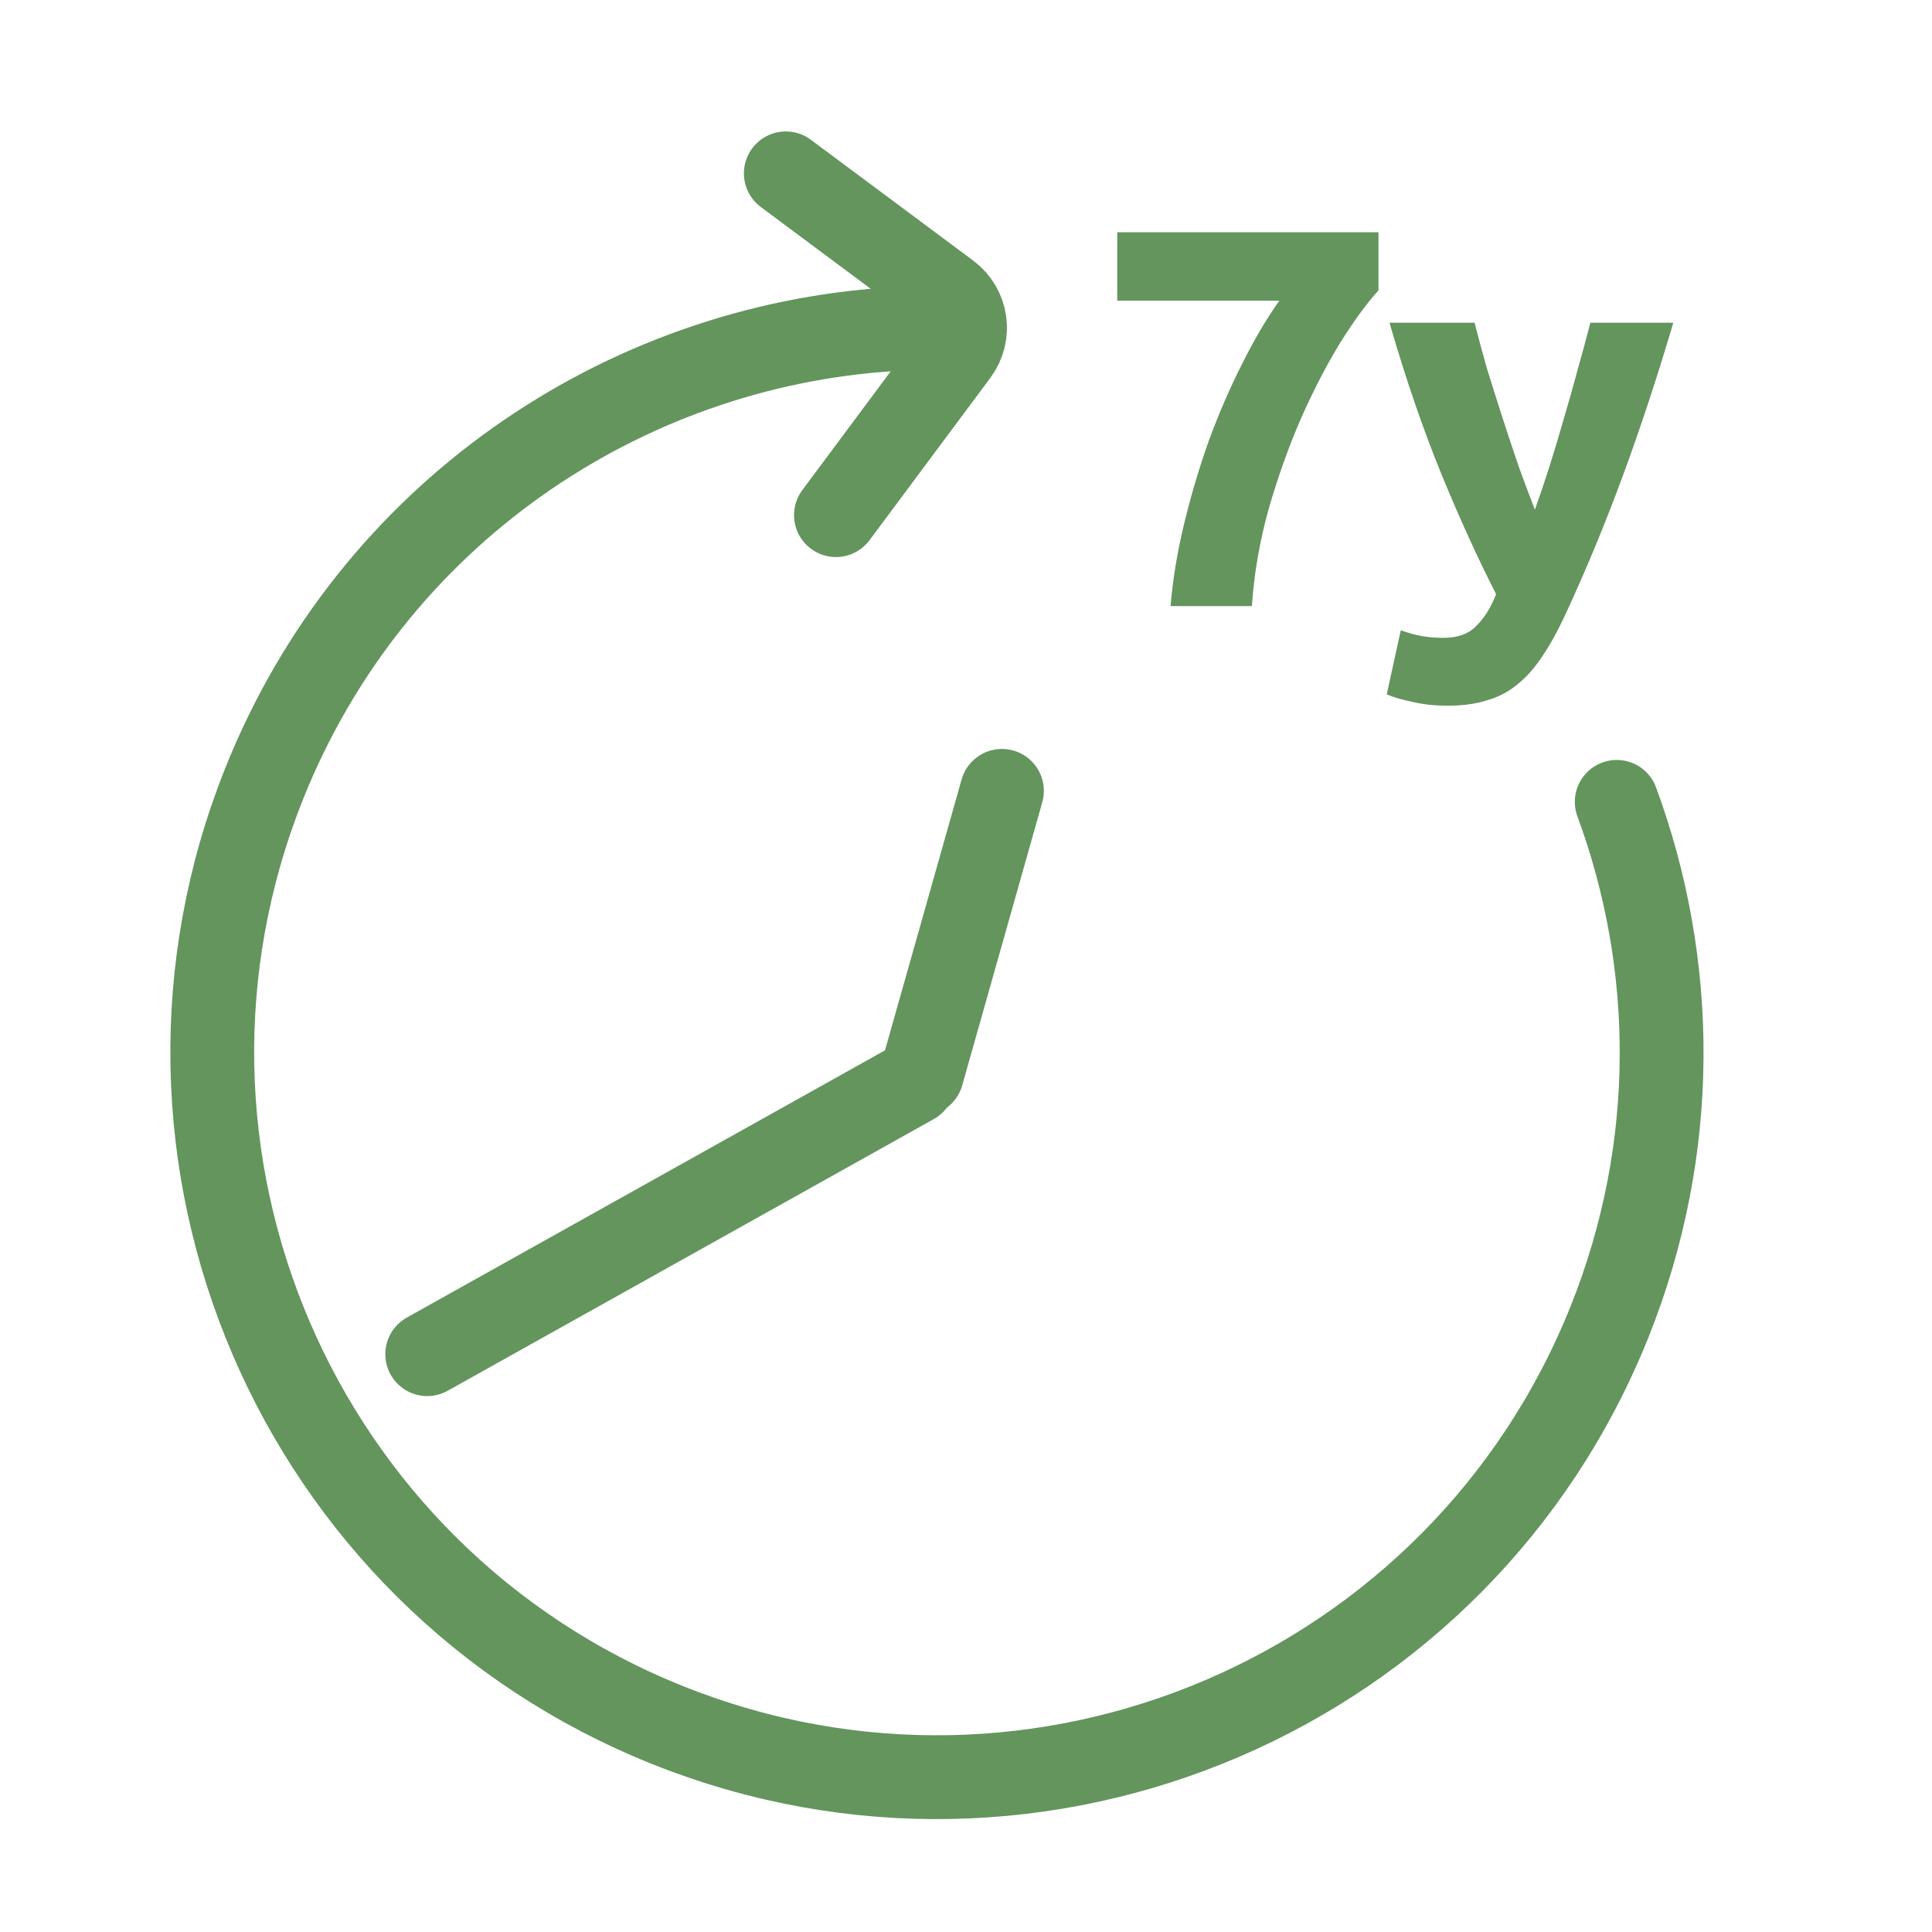
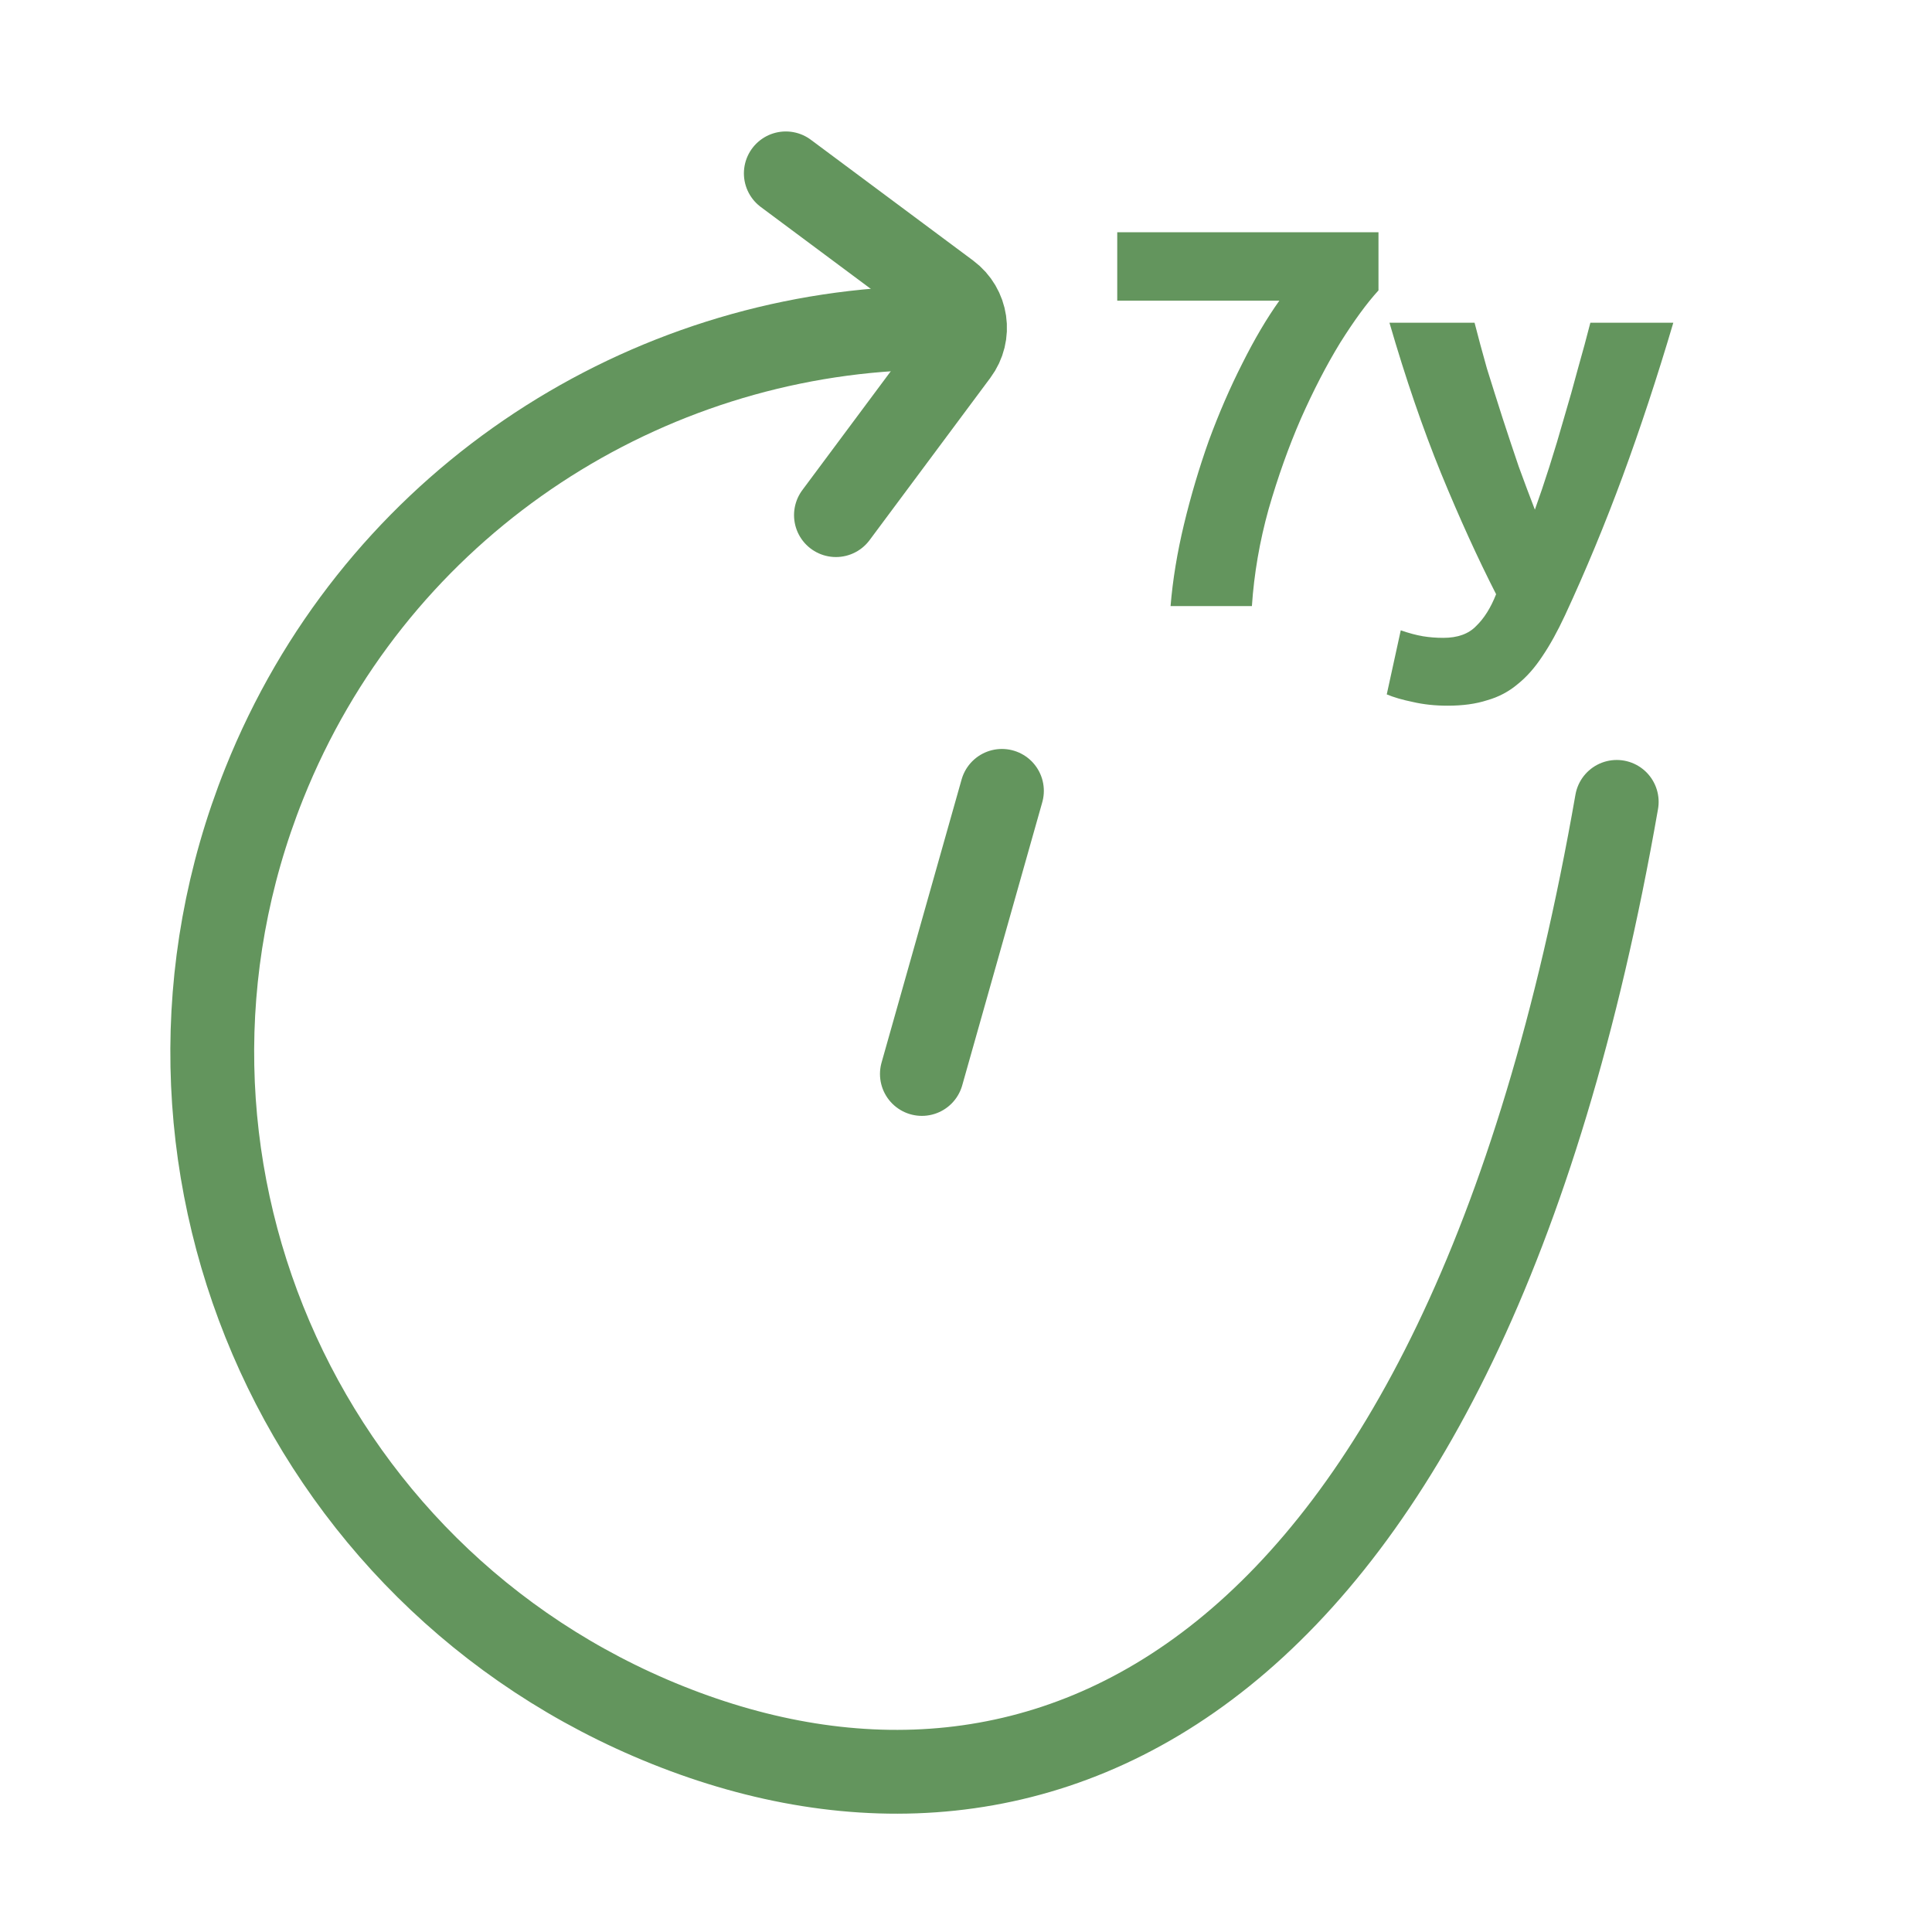
<svg xmlns="http://www.w3.org/2000/svg" width="60" height="60" viewBox="0 0 60 60" fill="none">
-   <path d="M50.209 24.903C52.069 29.944 52.141 35.664 49.987 41.045C45.371 52.583 32.276 58.193 20.738 53.576C9.202 48.959 3.591 35.864 8.208 24.327C11.543 15.992 19.304 10.751 27.705 10.224" stroke="#63955D" stroke-width="2.603" stroke-linecap="round" stroke-linejoin="round" />
-   <path d="M13.268 42.055L28.363 33.619" stroke="#63955D" stroke-width="2.603" stroke-linecap="round" />
+   <path d="M50.209 24.903C45.371 52.583 32.276 58.193 20.738 53.576C9.202 48.959 3.591 35.864 8.208 24.327C11.543 15.992 19.304 10.751 27.705 10.224" stroke="#63955D" stroke-width="2.603" stroke-linecap="round" stroke-linejoin="round" />
  <path d="M31.116 24.561L28.63 33.353" stroke="#63955D" stroke-width="2.603" stroke-linecap="round" />
  <path d="M25.961 15.998L29.712 10.957C30.142 10.38 30.022 9.565 29.445 9.136L24.404 5.384" stroke="#63955D" stroke-width="2.603" stroke-linecap="round" />
  <path d="M36.353 18.822C36.42 18.008 36.559 17.16 36.771 16.279C36.983 15.398 37.24 14.534 37.541 13.686C37.853 12.839 38.199 12.041 38.578 11.294C38.957 10.536 39.342 9.883 39.732 9.337H34.697V7.213H42.81V9.019C42.453 9.409 42.057 9.95 41.622 10.642C41.199 11.333 40.792 12.119 40.401 13C40.022 13.87 39.688 14.807 39.398 15.811C39.119 16.814 38.946 17.818 38.879 18.822H36.353ZM51.966 10.023C51.465 11.718 50.94 13.307 50.394 14.79C49.847 16.273 49.251 17.712 48.604 19.106C48.37 19.608 48.136 20.032 47.901 20.378C47.667 20.734 47.411 21.024 47.132 21.247C46.853 21.482 46.535 21.649 46.178 21.749C45.833 21.861 45.426 21.916 44.957 21.916C44.567 21.916 44.205 21.877 43.87 21.799C43.547 21.733 43.279 21.654 43.067 21.565L43.502 19.575C43.758 19.664 43.987 19.725 44.188 19.759C44.389 19.792 44.6 19.809 44.824 19.809C45.27 19.809 45.61 19.686 45.844 19.441C46.089 19.206 46.296 18.878 46.463 18.454C45.894 17.339 45.325 16.09 44.757 14.707C44.188 13.313 43.653 11.751 43.151 10.023H45.794C45.905 10.458 46.033 10.932 46.178 11.445C46.335 11.947 46.496 12.46 46.664 12.984C46.831 13.497 46.998 13.998 47.165 14.489C47.344 14.98 47.511 15.426 47.667 15.828C47.812 15.426 47.963 14.98 48.119 14.489C48.275 13.998 48.426 13.497 48.571 12.984C48.727 12.46 48.872 11.947 49.005 11.445C49.151 10.932 49.279 10.458 49.39 10.023H51.966Z" fill="#63955D" />
</svg>